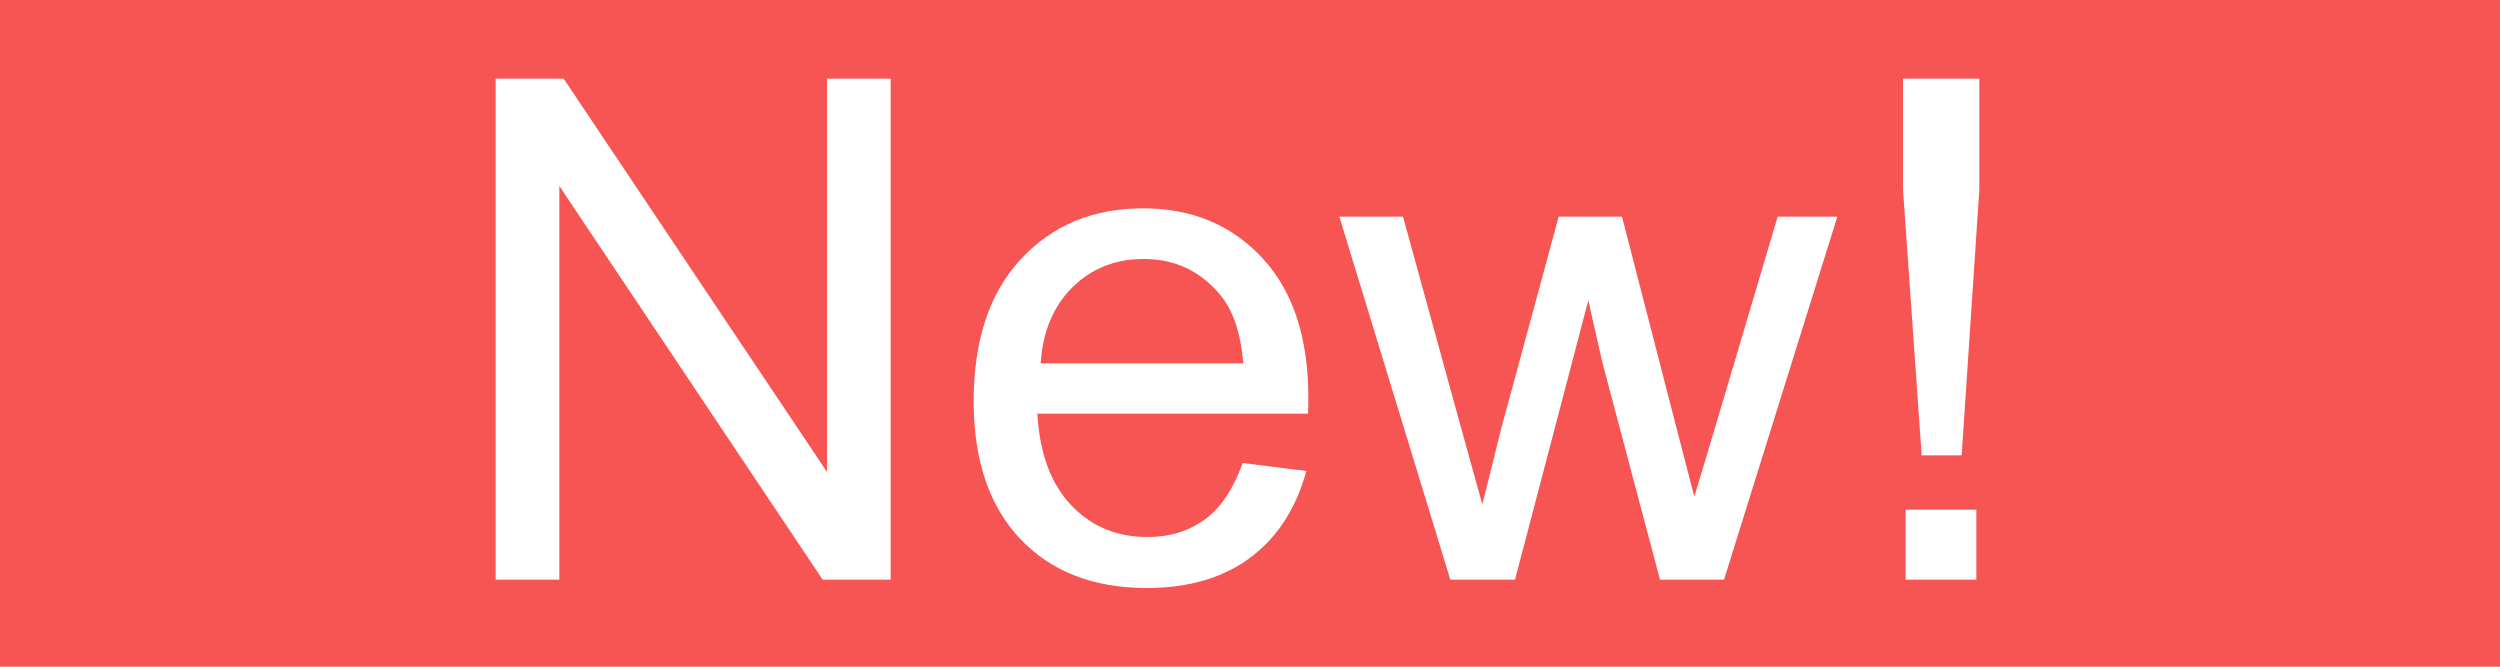
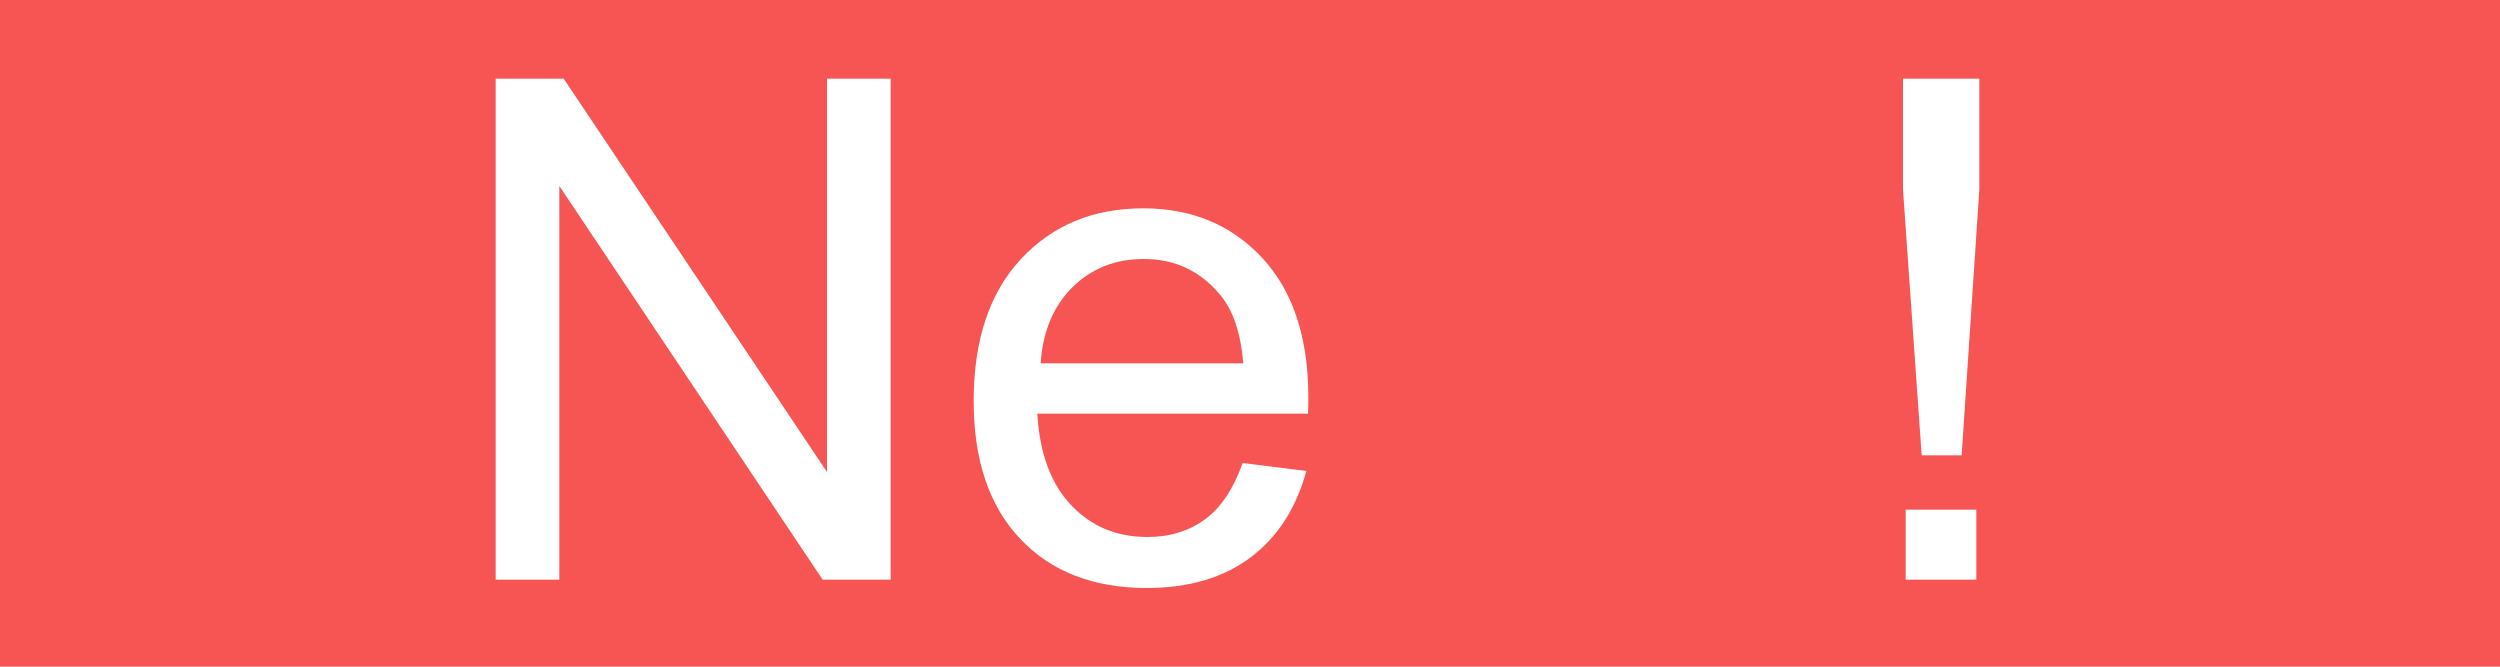
<svg xmlns="http://www.w3.org/2000/svg" version="1.1" id="レイヤー_1" x="0px" y="0px" viewBox="0 0 75 20" style="enable-background:new 0 0 75 20;" xml:space="preserve">
  <style type="text/css">
	.st0{fill:#F75454;}
	.st1{fill:#FFFFFF;}
</style>
  <g>
    <rect y="0" class="st0" width="75" height="20" />
  </g>
  <g>
    <path class="st1" d="M14.87,17.39V2.36h2.04l7.9,11.8V2.36h1.91v15.03h-2.04l-7.9-11.81v11.81H14.87z" />
    <path class="st1" d="M37.28,13.89l1.91,0.24c-0.3,1.11-0.86,1.98-1.67,2.59s-1.85,0.92-3.12,0.92c-1.59,0-2.86-0.49-3.79-1.47   c-0.93-0.98-1.4-2.36-1.4-4.13c0-1.83,0.47-3.25,1.42-4.27s2.17-1.52,3.67-1.52c1.46,0,2.65,0.5,3.57,1.49s1.38,2.39,1.38,4.18   c0,0.11,0,0.27-0.01,0.49h-8.12c0.07,1.2,0.41,2.11,1.02,2.75c0.61,0.64,1.37,0.95,2.28,0.95c0.68,0,1.25-0.18,1.73-0.53   S37,14.67,37.28,13.89z M31.22,10.9h6.08c-0.08-0.92-0.31-1.6-0.7-2.06c-0.59-0.71-1.35-1.07-2.29-1.07   c-0.85,0-1.56,0.28-2.14,0.85C31.6,9.19,31.28,9.95,31.22,10.9z" />
-     <path class="st1" d="M43.51,17.39L40.18,6.5h1.91l1.73,6.29l0.65,2.34c0.03-0.12,0.22-0.86,0.56-2.25l1.73-6.38h1.9l1.63,6.32   l0.54,2.08l0.63-2.1l1.87-6.3h1.79l-3.4,10.89H49.8l-1.73-6.52l-0.42-1.86l-2.2,8.38H43.51z" />
    <path class="st1" d="M57.65,13.66l-0.56-7.97V2.36h2.29v3.33l-0.53,7.97H57.65z M57.17,17.39v-2.1h2.12v2.1H57.17z" />
  </g>
</svg>